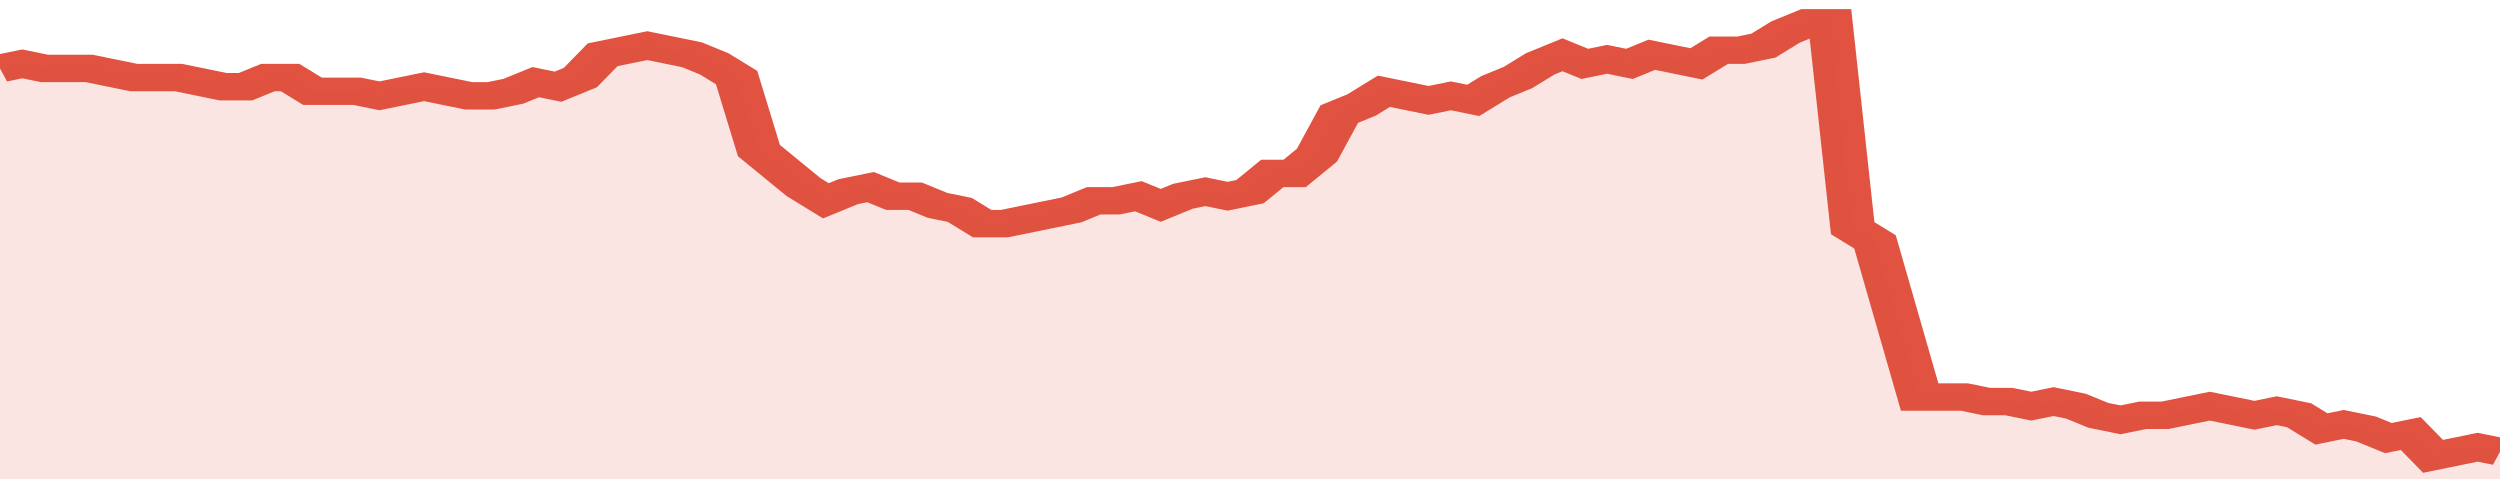
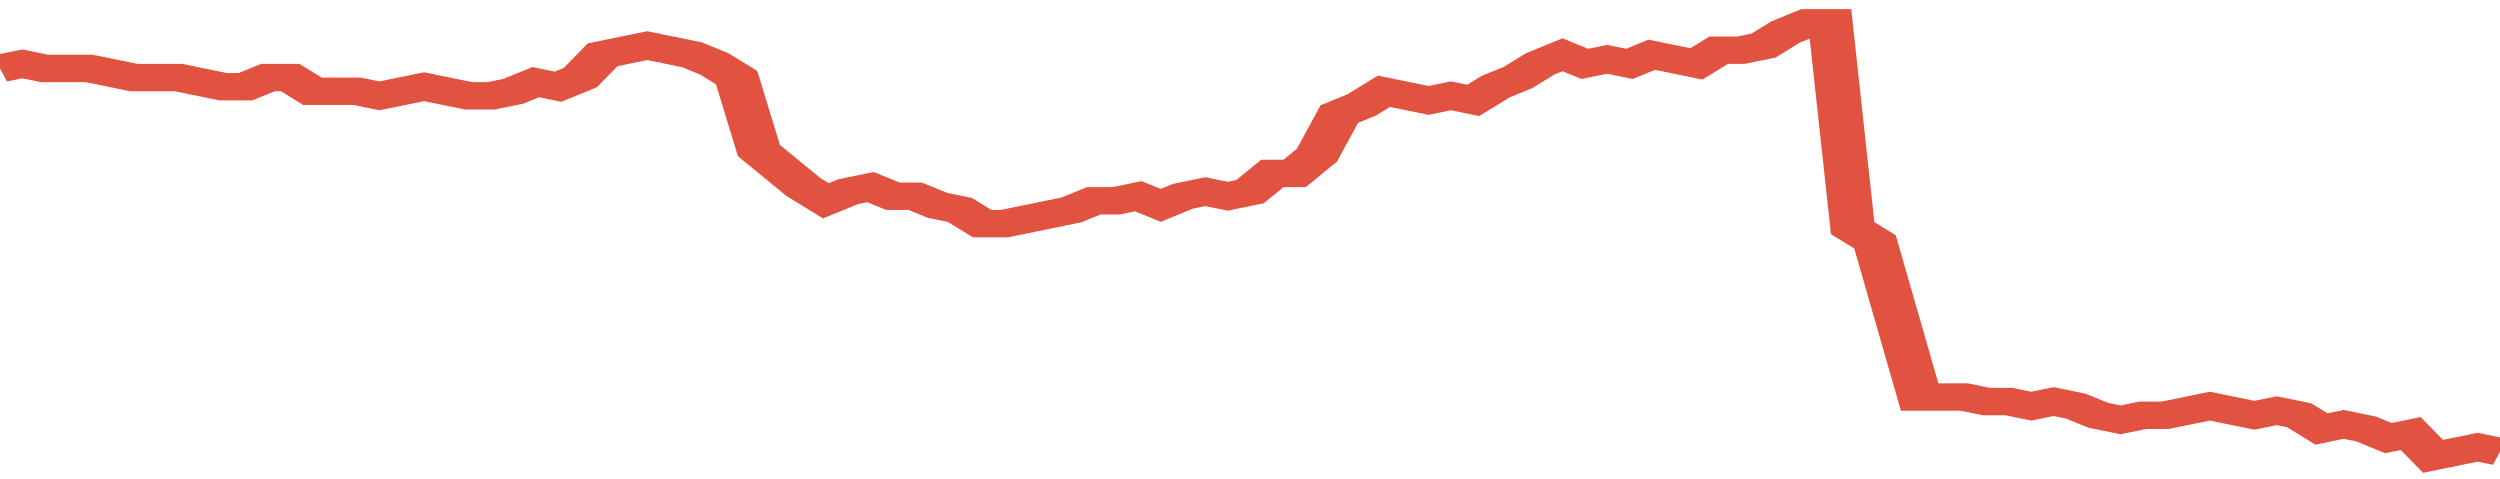
<svg xmlns="http://www.w3.org/2000/svg" viewBox="0 0 336 105" width="120" height="23" preserveAspectRatio="none">
  <polyline fill="none" stroke="#E15241" stroke-width="6" points="0, 15 3, 14 6, 15 9, 15 12, 15 15, 16 18, 17 21, 17 24, 17 27, 18 30, 19 33, 19 36, 17 39, 17 42, 20 45, 20 48, 20 51, 21 54, 20 57, 19 60, 20 63, 21 66, 21 69, 20 72, 18 75, 19 78, 17 81, 12 84, 11 87, 10 90, 11 93, 12 96, 14 99, 17 102, 33 105, 37 108, 41 111, 44 114, 42 117, 41 120, 43 123, 43 126, 45 129, 46 132, 49 135, 49 138, 48 141, 47 144, 46 147, 44 150, 44 153, 43 156, 45 159, 43 162, 42 165, 43 168, 42 171, 38 174, 38 177, 34 180, 25 183, 23 186, 20 189, 21 192, 22 195, 21 198, 22 201, 19 204, 17 207, 14 210, 12 213, 14 216, 13 219, 14 222, 12 225, 13 228, 14 231, 11 234, 11 237, 10 240, 7 243, 5 246, 5 249, 50 252, 53 255, 70 258, 87 261, 87 264, 87 267, 88 270, 88 273, 89 276, 88 279, 89 282, 91 285, 92 288, 91 291, 91 294, 90 297, 89 300, 90 303, 91 306, 90 309, 91 312, 94 315, 93 318, 94 321, 96 324, 95 327, 100 330, 99 333, 98 336, 99 336, 99 "> </polyline>
-   <polygon fill="#E15241" opacity="0.15" points="0, 105 0, 15 3, 14 6, 15 9, 15 12, 15 15, 16 18, 17 21, 17 24, 17 27, 18 30, 19 33, 19 36, 17 39, 17 42, 20 45, 20 48, 20 51, 21 54, 20 57, 19 60, 20 63, 21 66, 21 69, 20 72, 18 75, 19 78, 17 81, 12 84, 11 87, 10 90, 11 93, 12 96, 14 99, 17 102, 33 105, 37 108, 41 111, 44 114, 42 117, 41 120, 43 123, 43 126, 45 129, 46 132, 49 135, 49 138, 48 141, 47 144, 46 147, 44 150, 44 153, 43 156, 45 159, 43 162, 42 165, 43 168, 42 171, 38 174, 38 177, 34 180, 25 183, 23 186, 20 189, 21 192, 22 195, 21 198, 22 201, 19 204, 17 207, 14 210, 12 213, 14 216, 13 219, 14 222, 12 225, 13 228, 14 231, 11 234, 11 237, 10 240, 7 243, 5 246, 5 249, 50 252, 53 255, 70 258, 87 261, 87 264, 87 267, 88 270, 88 273, 89 276, 88 279, 89 282, 91 285, 92 288, 91 291, 91 294, 90 297, 89 300, 90 303, 91 306, 90 309, 91 312, 94 315, 93 318, 94 321, 96 324, 95 327, 100 330, 99 333, 98 336, 99 336, 105 " />
</svg>